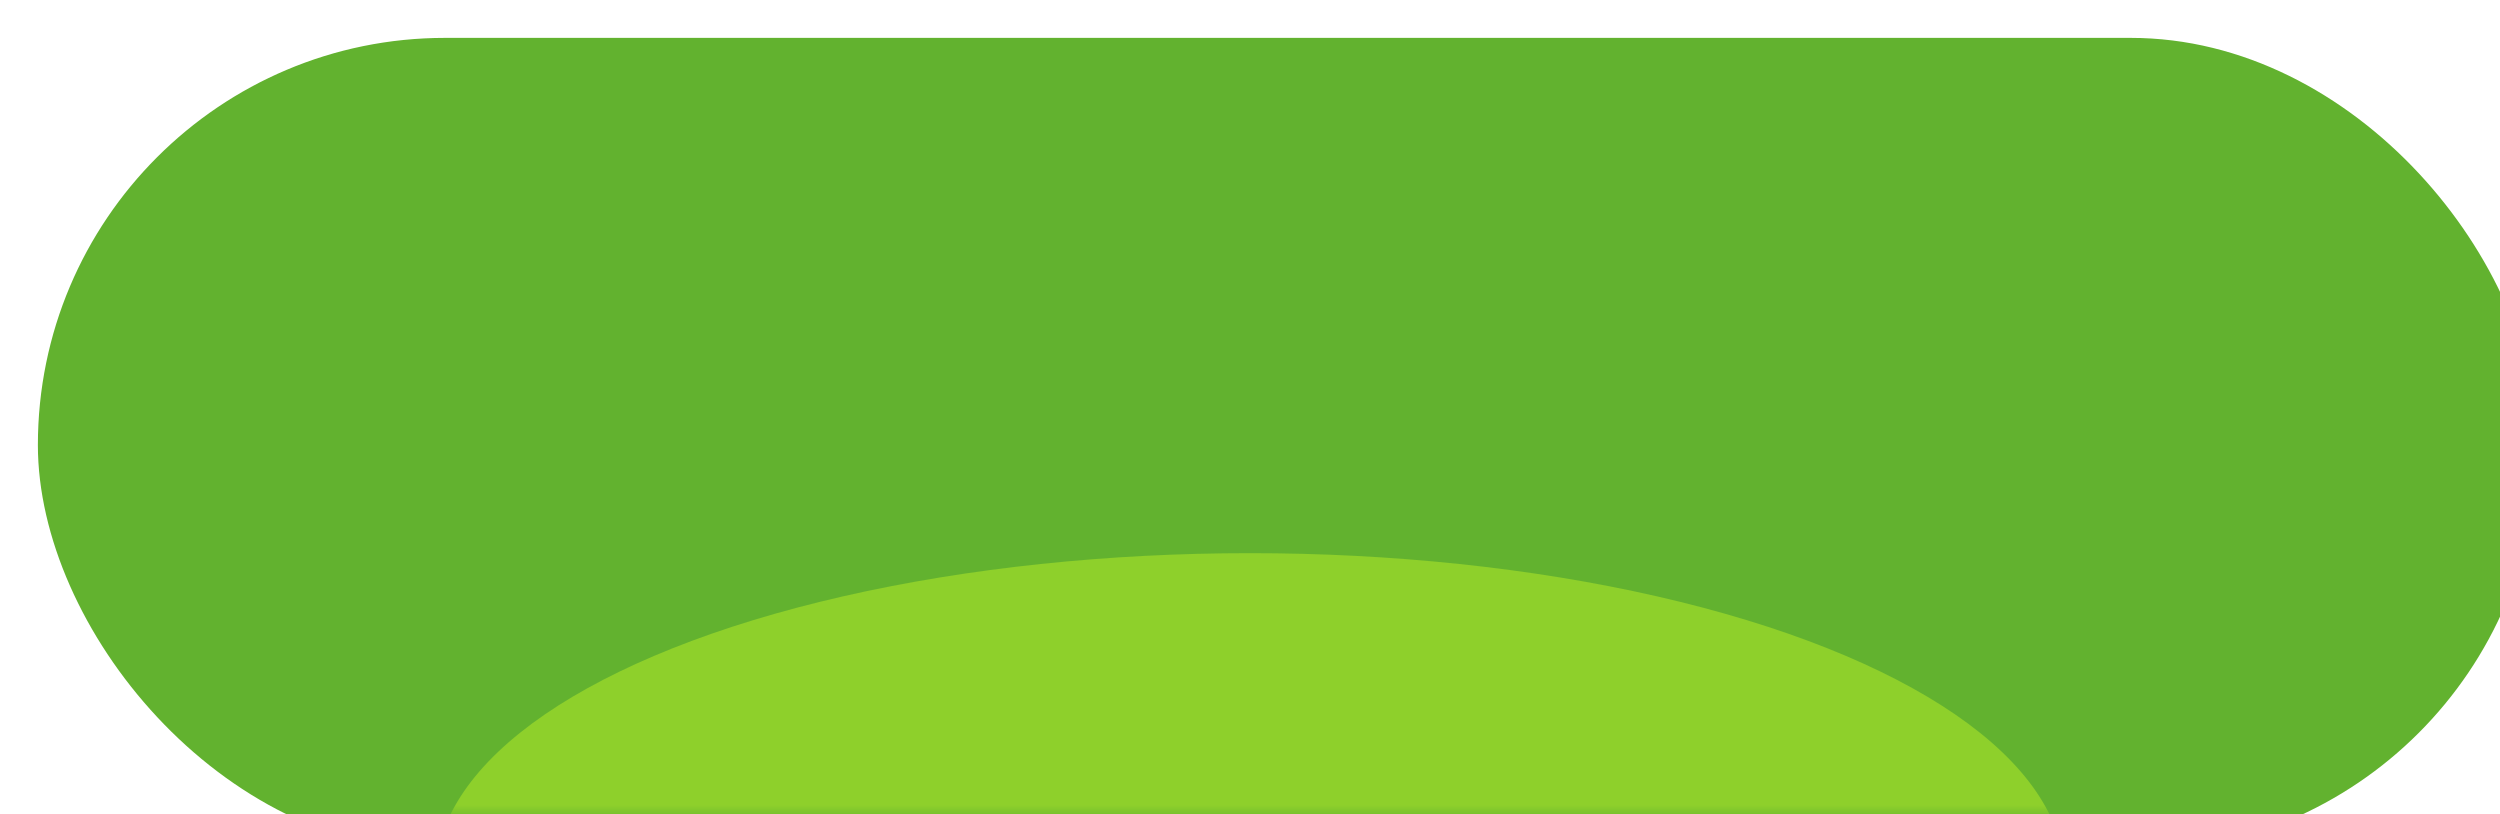
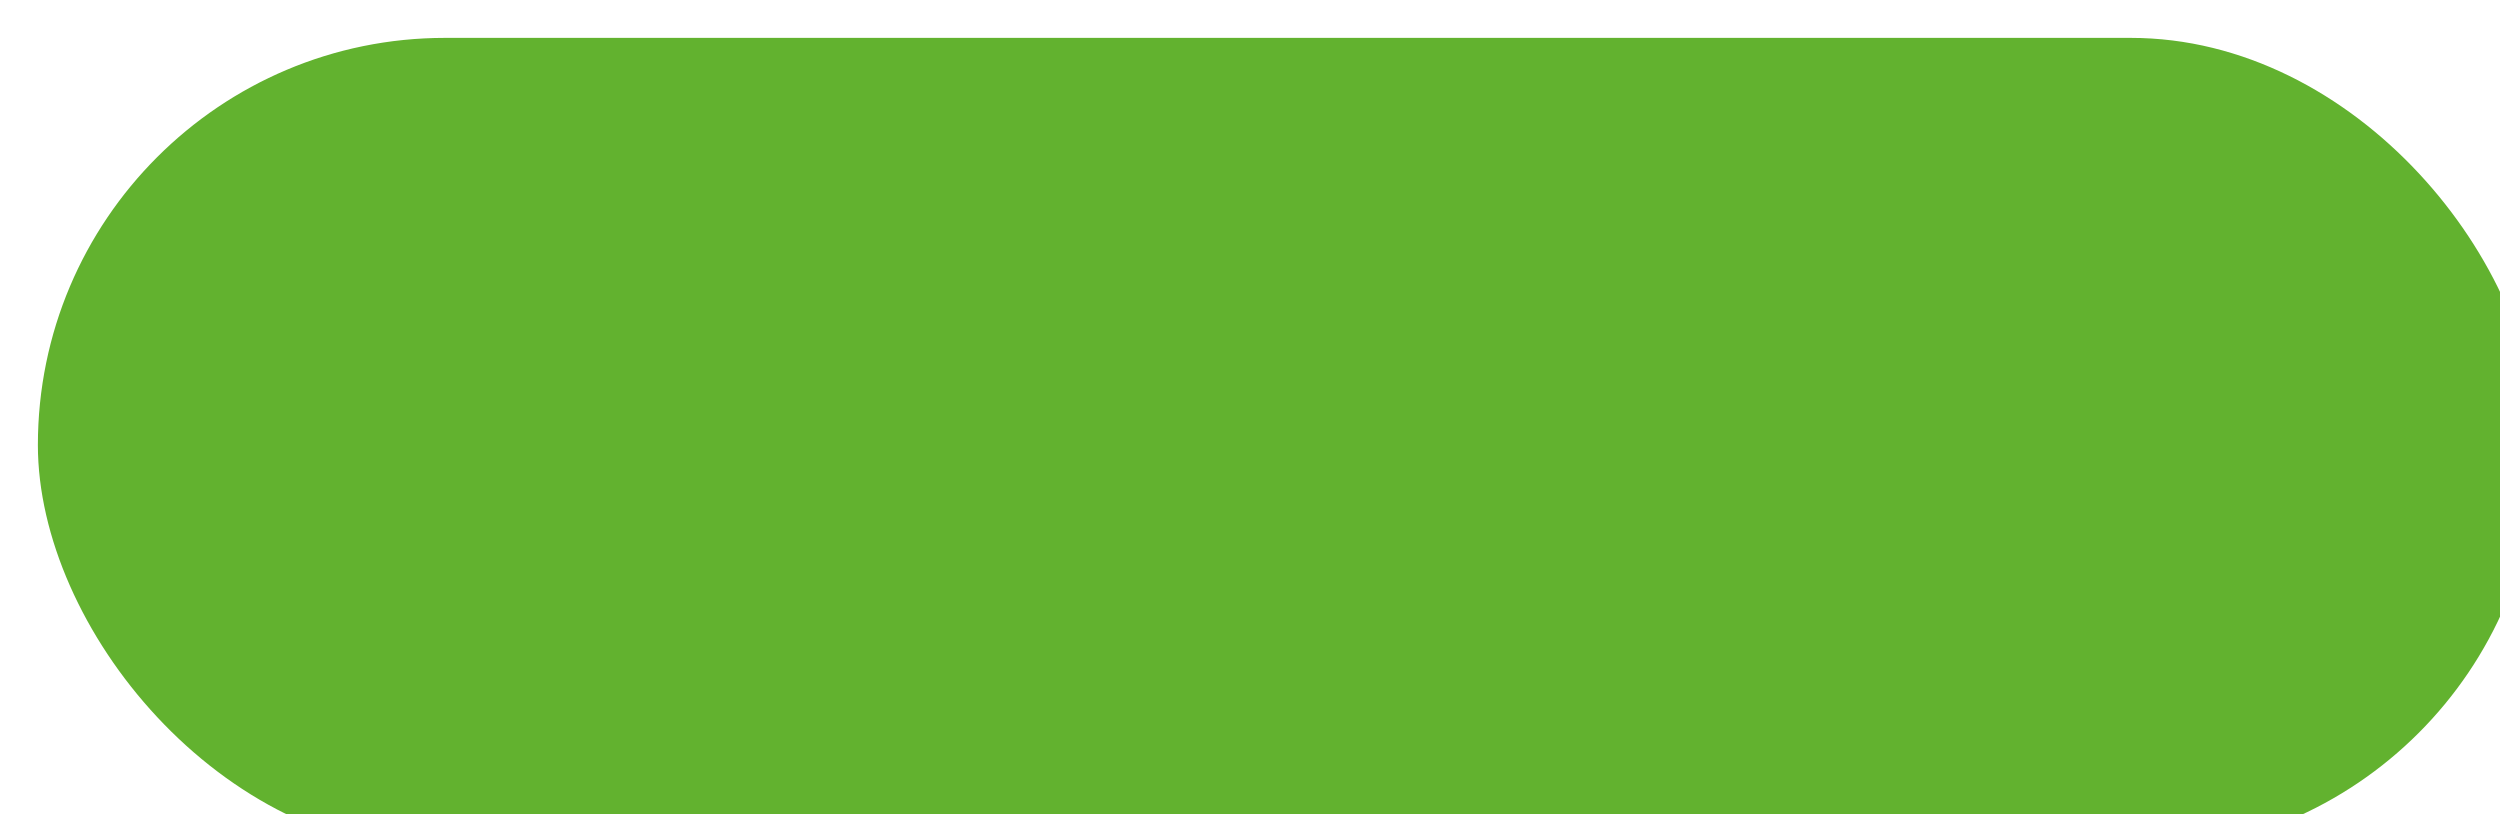
<svg xmlns="http://www.w3.org/2000/svg" width="132" height="43" viewBox="0 0 132 43" fill="none">
  <g filter="url(#filter0_i_117_489)">
    <rect width="132" height="43" rx="21.5" fill="#62B22F" />
  </g>
  <mask id="mask0_117_489" style="mask-type:alpha" maskUnits="userSpaceOnUse" x="0" y="0" width="132" height="43">
    <rect width="132" height="43" rx="21.5" fill="#62B22F" />
  </mask>
  <g mask="url(#mask0_117_489)">
    <g style="mix-blend-mode:screen" opacity="0.5" filter="url(#filter1_f_117_489)">
-       <ellipse cx="66" cy="46.245" rx="43" ry="17.038" fill="#B9ED27" />
-     </g>
+       </g>
  </g>
  <defs>
    <filter id="filter0_i_117_489" x="0" y="0" width="134" height="45" filterUnits="userSpaceOnUse" color-interpolation-filters="sRGB">
      <feFlood flood-opacity="0" result="BackgroundImageFix" />
      <feBlend mode="normal" in="SourceGraphic" in2="BackgroundImageFix" result="shape" />
      <feColorMatrix in="SourceAlpha" type="matrix" values="0 0 0 0 0 0 0 0 0 0 0 0 0 0 0 0 0 0 127 0" result="hardAlpha" />
      <feOffset dx="2" dy="2" />
      <feGaussianBlur stdDeviation="2" />
      <feComposite in2="hardAlpha" operator="arithmetic" k2="-1" k3="1" />
      <feColorMatrix type="matrix" values="0 0 0 0 1 0 0 0 0 1 0 0 0 0 1 0 0 0 0.36 0" />
      <feBlend mode="normal" in2="shape" result="effect1_innerShadow_117_489" />
    </filter>
    <filter id="filter1_f_117_489" x="-6" y="0.208" width="144" height="92.075" filterUnits="userSpaceOnUse" color-interpolation-filters="sRGB">
      <feFlood flood-opacity="0" result="BackgroundImageFix" />
      <feBlend mode="normal" in="SourceGraphic" in2="BackgroundImageFix" result="shape" />
      <feGaussianBlur stdDeviation="14.5" result="effect1_foregroundBlur_117_489" />
    </filter>
  </defs>
</svg>